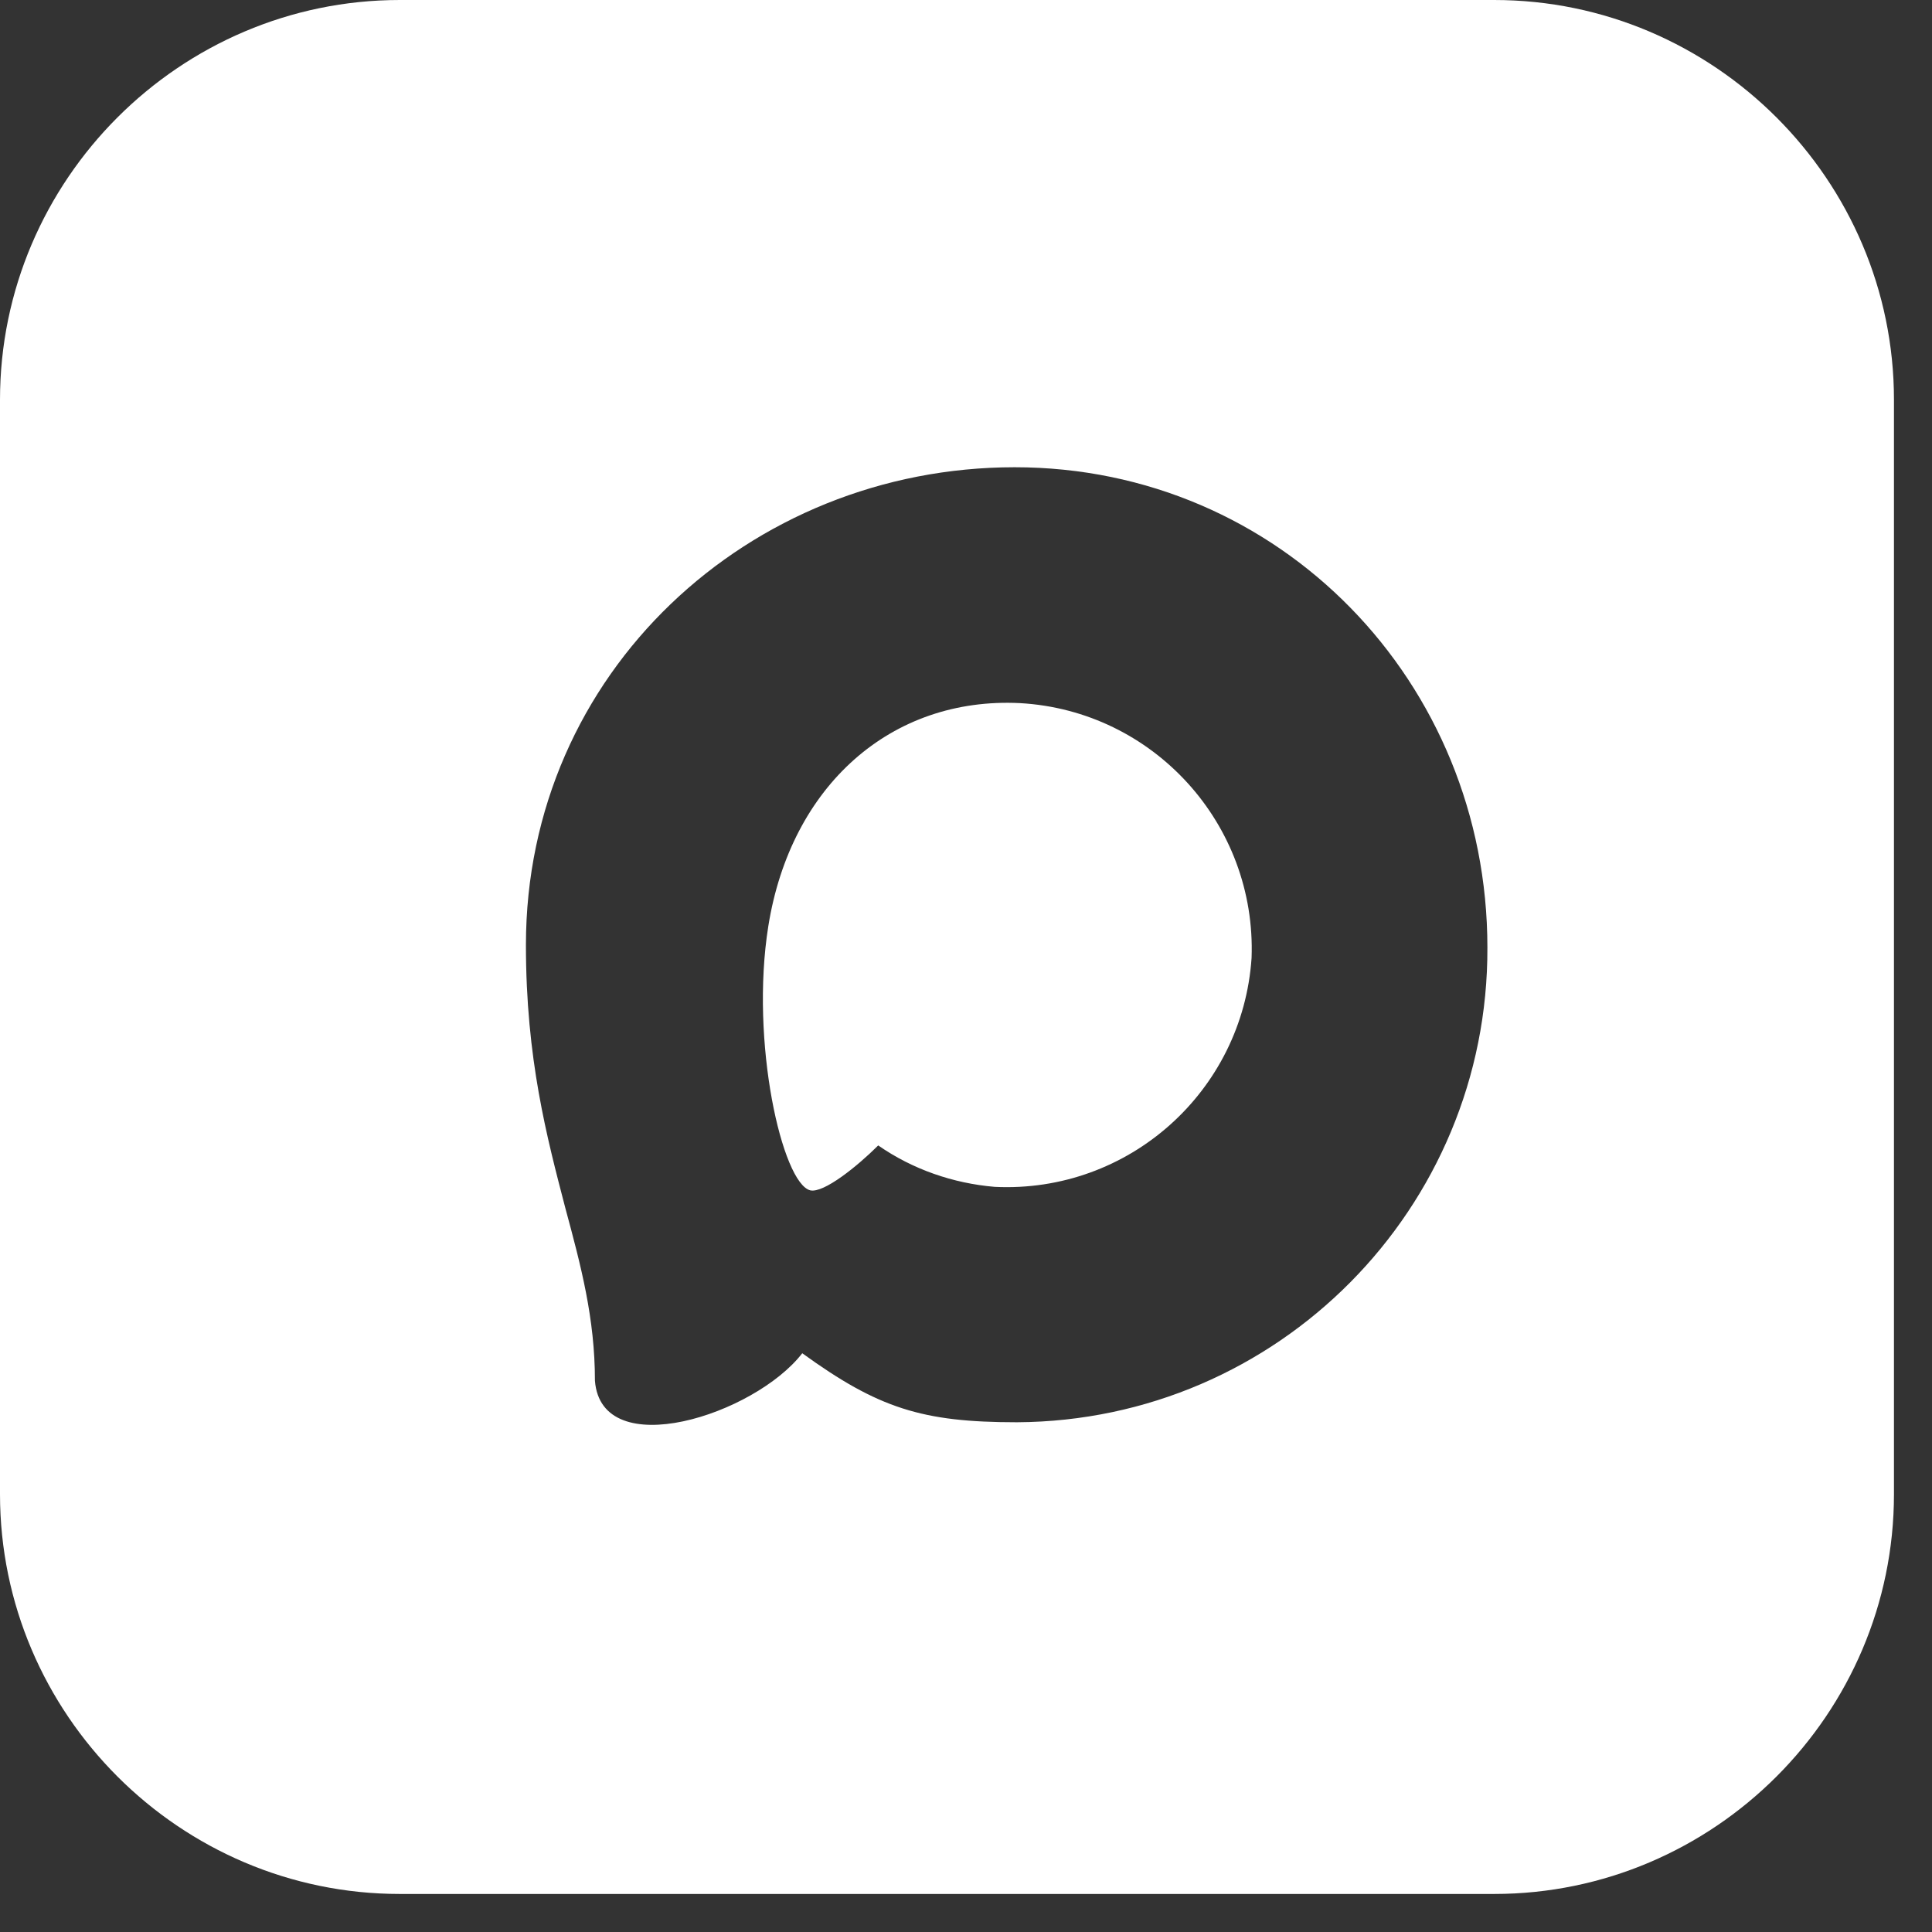
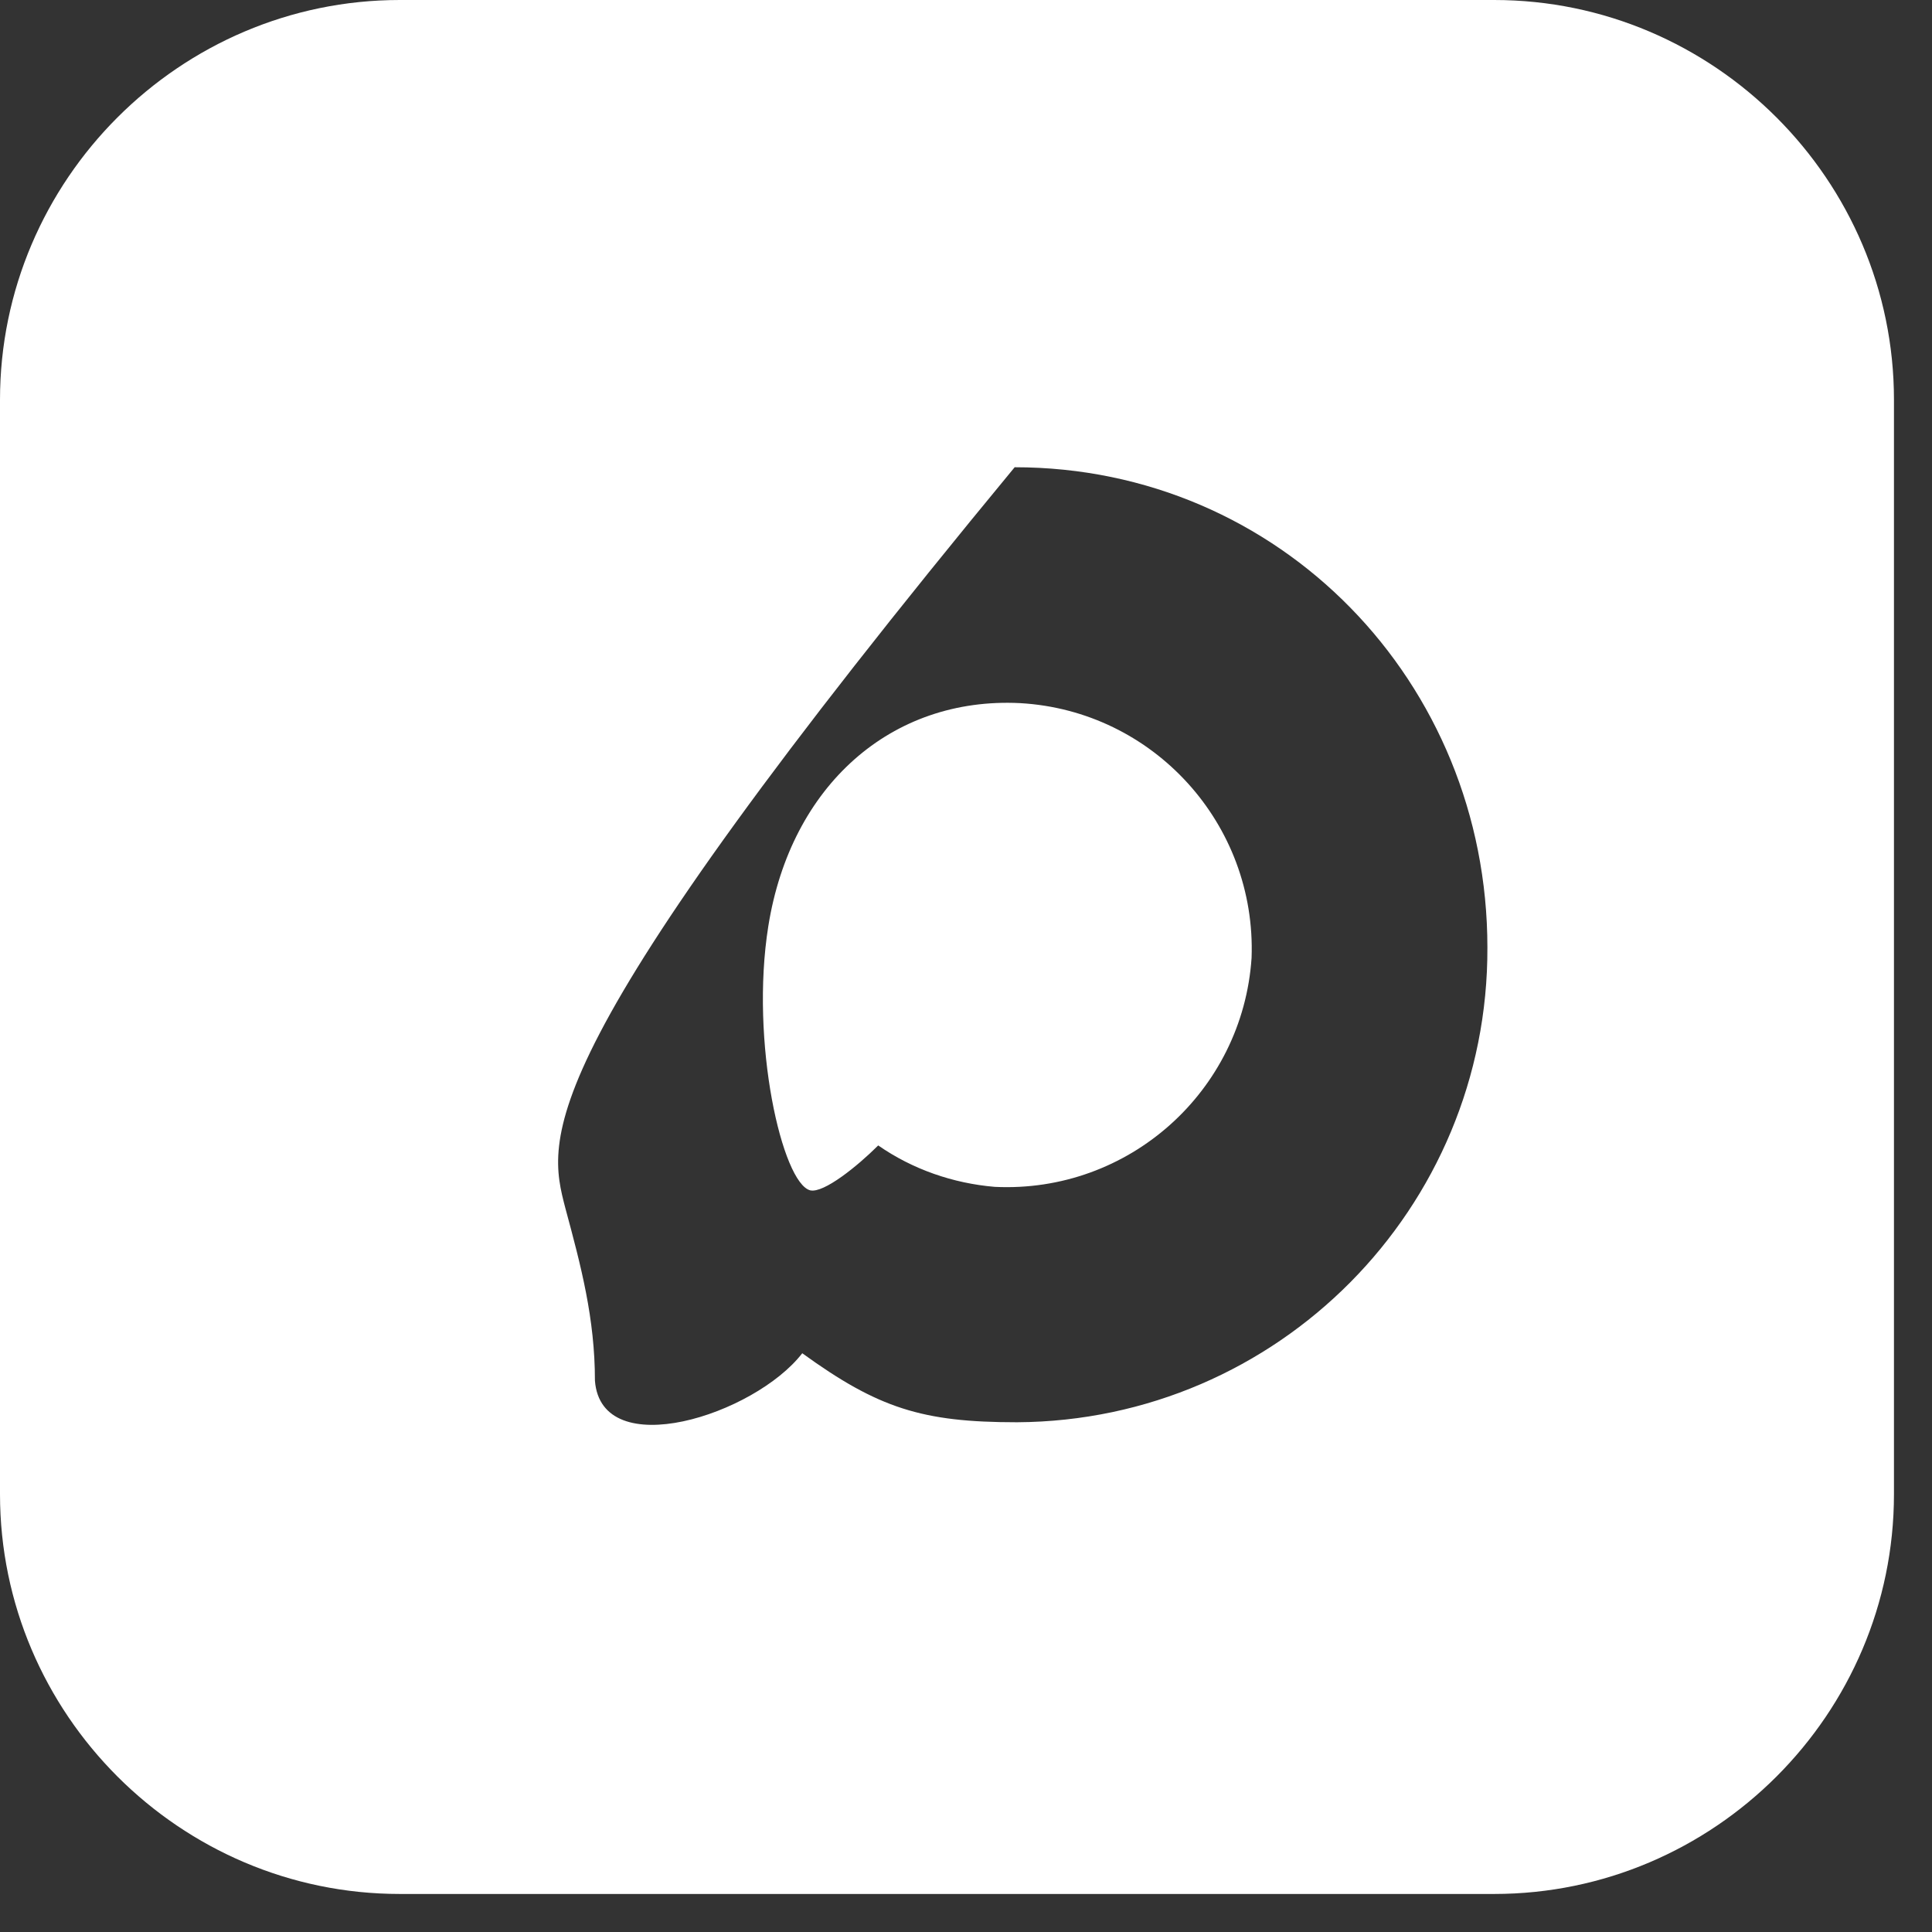
<svg xmlns="http://www.w3.org/2000/svg" width="32" height="32" viewBox="0 0 32 32" fill="none">
  <rect x="0" y="0" width="32" height="32" fill="#333333" stroke="none" />
-   <path d="M24.748 0C28.39 0 31.37 2.98 31.37 6.622V24.748C31.37 28.39 28.39 31.37 24.748 31.37H6.622C2.98 31.37 0 28.39 0 24.748V6.622C0 2.98 2.98 0 6.622 0H24.748ZM16.806 7.739C12.411 7.739 8.711 11.141 8.711 15.652C8.711 17.539 9.059 18.838 9.365 20.014C9.622 20.965 9.854 21.835 9.854 22.87C9.962 24.244 12.494 23.44 13.288 22.414C14.546 23.325 15.275 23.557 16.839 23.557H16.848C21.168 23.532 24.652 20.014 24.636 15.693C24.636 11.298 21.201 7.739 16.806 7.739ZM16.896 11.646C19.106 11.771 20.812 13.649 20.73 15.867C20.581 18.077 18.693 19.766 16.475 19.658C15.788 19.6 15.117 19.369 14.546 18.972C14.198 19.319 13.644 19.765 13.421 19.716C12.957 19.6 12.419 17.258 12.726 15.338C13.098 13.012 14.761 11.539 16.896 11.646Z" fill="white" />
+   <path d="M24.748 0C28.39 0 31.37 2.98 31.37 6.622V24.748C31.37 28.39 28.39 31.37 24.748 31.37H6.622C2.98 31.37 0 28.39 0 24.748V6.622C0 2.98 2.98 0 6.622 0H24.748ZM16.806 7.739C8.711 17.539 9.059 18.838 9.365 20.014C9.622 20.965 9.854 21.835 9.854 22.87C9.962 24.244 12.494 23.44 13.288 22.414C14.546 23.325 15.275 23.557 16.839 23.557H16.848C21.168 23.532 24.652 20.014 24.636 15.693C24.636 11.298 21.201 7.739 16.806 7.739ZM16.896 11.646C19.106 11.771 20.812 13.649 20.73 15.867C20.581 18.077 18.693 19.766 16.475 19.658C15.788 19.6 15.117 19.369 14.546 18.972C14.198 19.319 13.644 19.765 13.421 19.716C12.957 19.6 12.419 17.258 12.726 15.338C13.098 13.012 14.761 11.539 16.896 11.646Z" fill="white" />
</svg>